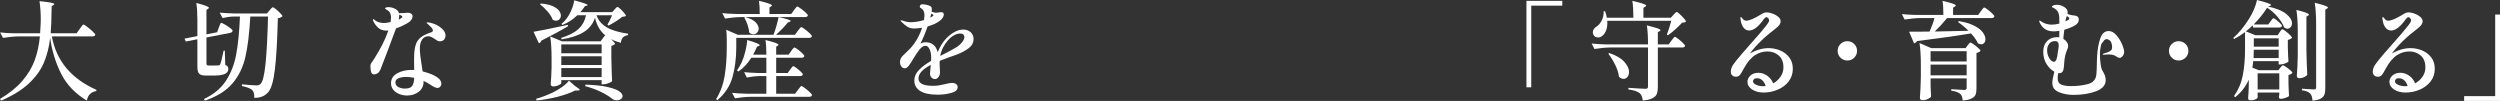
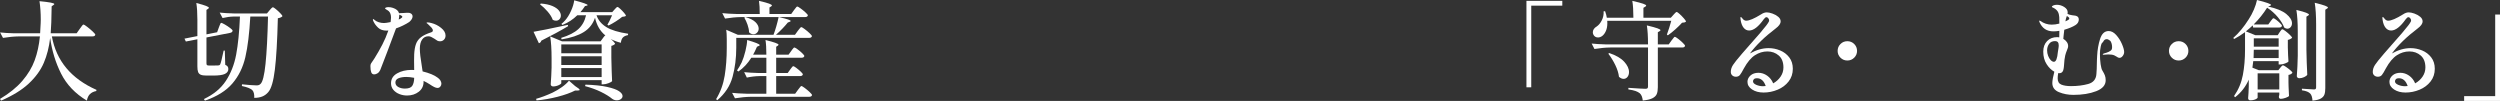
<svg xmlns="http://www.w3.org/2000/svg" width="1040" height="42" version="1.1" viewBox="0 0 1040 42">
  <rect x="0" y="0" width="1040" height="42" fill="#333333" stroke="none" />
  <defs>
    <style>
      .cls-1 {
        fill: #fff;
      }
    </style>
  </defs>
  <g>
    <g id="_レイヤー_1" data-name="レイヤー_1">
      <g>
        <g>
          <path class="cls-1" d="M33.165,12.032c.148-.177.34-.443.576-.799.237-.355.437-.614.6-.776.162-.163.303-.244.422-.244.177,0,.673.31,1.487.932s1.584,1.273,2.309,1.954,1.088,1.124,1.088,1.331c-.089.474-.474.71-1.155.71h-16.915c1.864,10.182,8.051,17.597,18.559,22.243l-.09.489c-1.095.207-1.969.629-2.619,1.265-.651.636-1.081,1.546-1.288,2.73-4.854-2.931-8.428-6.674-10.722-11.232s-3.81-9.516-4.551-14.873c-.443,3.848-1.324,7.311-2.642,10.389-1.316,3.078-3.404,5.949-6.259,8.613-2.858,2.663-6.698,5.031-11.522,7.104l-.443-.71c3.877-2.309,6.978-4.818,9.301-7.525s4.032-5.557,5.128-8.546c1.095-2.99,1.82-6.304,2.176-9.945H7.903c-2.102.03-4.322.237-6.66.622L.044,13.497c1.628.177,3.597.297,5.904.355h10.745c.089-.888.163-2.263.222-4.129l.044-1.554c0-2.782-.177-5.342-.532-7.68,4.113.384,6.17.784,6.17,1.198,0,.119-.118.252-.355.4l-.755.532c-.06,5.091-.193,8.835-.399,11.232h10.788l1.288-1.82Z" />
          <path class="cls-1" d="M91.034,11.454c.089-.206.2-.495.333-.865.133-.37.251-.643.356-.822.103-.177.214-.266.333-.266.177,0,.666.23,1.465.688.799.459,1.538.948,2.219,1.465.681.518,1.022.881,1.022,1.088-.031.474-.371.784-1.022.932l-9.856,1.91v10.699c0,.385.066.643.2.777.133.133.422.199.865.199h1.998c1.065,0,1.716-.014,1.953-.044.177-.029.318-.073.422-.133.103-.059.2-.177.289-.355.236-.415.71-2.309,1.421-5.683h.489l.177,5.904c.503.237.843.489,1.021.755s.266.607.266,1.021c0,.888-.473,1.562-1.42,2.02-.948.459-2.576.689-4.885.689h-2.797c-1.065,0-1.864-.118-2.397-.356-.533-.236-.896-.622-1.088-1.154-.193-.533-.289-1.303-.289-2.309v-11.277l-4.795.932-.577-1.199,5.372-1.065v-6.793c0-2.841-.149-5.164-.443-6.97,1.953.504,3.314.91,4.084,1.221.769.31,1.154.57,1.154.776,0,.118-.103.252-.31.4l-.71.488v10.167l4.439-.888.71-1.954ZM97.205,6.882c-1.48.03-3.019.236-4.618.621l-1.198-2.263c1.627.177,3.596.296,5.904.355h13.764l1.065-1.288c.118-.148.34-.399.666-.755.325-.355.577-.532.755-.532s.591.266,1.243.799c.651.532,1.265,1.103,1.843,1.709.577.607.866,1.015.866,1.222-.356.415-.992.696-1.91.843-.236,9.472-.651,16.605-1.243,21.4-.592,4.795-1.495,7.888-2.709,9.278-.71.858-1.547,1.48-2.508,1.865-.963.384-2.08.576-3.352.576.059-1.51-.208-2.575-.799-3.197-.74-.71-2.191-1.287-4.351-1.731l.045-.71c1.065.119,2.197.223,3.396.311,1.199.089,2.064.133,2.597.133.414,0,.747-.044.999-.133.251-.089.496-.251.732-.489.888-.829,1.577-3.597,2.064-8.302.489-4.706.837-11.278,1.044-19.713h-7.37c-.385,6.985-1.073,12.616-2.064,16.892-.992,4.278-2.791,7.933-5.395,10.966-2.604,3.035-6.408,5.409-11.41,7.126l-.443-.666c3.996-1.864,7.037-4.373,9.124-7.525,2.086-3.152,3.522-6.807,4.306-10.966.784-4.158,1.31-9.434,1.576-15.827h-2.619Z" />
          <path class="cls-1" d="M167.706,10.589c-.992.488-1.976.896-2.952,1.221-.8,2.191-1.991,5.372-3.575,9.545s-2.582,6.764-2.997,7.77c-.266.592-.637,1.044-1.11,1.354-.474.31-.948.466-1.421.466-.592,0-.999-.296-1.221-.888s-.333-1.405-.333-2.442c0-.414.044-.733.133-.955s.296-.555.622-.999c.089-.148.215-.333.377-.555s.362-.525.599-.91c1.214-1.954,2.294-3.848,3.241-5.684.947-1.835,1.777-3.773,2.486-5.816-.177.03-.415.044-.709.044-1.51,0-2.694-.406-3.552-1.221-.858-.814-1.495-1.665-1.909-2.553-.178-.325-.267-.591-.267-.799,0-.148.059-.222.178-.222.117,0,.325.149.621.444.415.355.97.643,1.665.865.695.222,1.413.333,2.153.333.504,0,1.421-.133,2.753-.399.117-.829.177-1.436.177-1.821,0-1.213-.311-2.116-.932-2.708-.267-.236-.593-.458-.978-.666-.384-.207-.576-.37-.576-.489,0-.148.133-.273.399-.377.267-.102.622-.155,1.066-.155.591,0,1.198.103,1.82.31,1.421.474,2.264,1.214,2.53,2.22.118-.03.244-.036.377-.023.133.016.289.008.466-.022.473,0,.932-.023,1.377-.067.443-.044.77-.066.977-.066h.622c.355,0,.65.059.888.177.296.118.525.297.688.533s.244.504.244.799c0,.415-.141.829-.422,1.243-.282.415-.599.771-.955,1.066-.709.473-1.561.954-2.552,1.443ZM175.609,16.449c-.638.904-.955,2.169-.955,3.797,0,1.598.266,3.966.799,7.104.177,1.065.296,1.85.355,2.352,2.842.71,4.913,1.57,6.216,2.576.533.355.932.762,1.199,1.221.266.459.399.896.399,1.31,0,.474-.155.888-.466,1.243-.31.356-.688.533-1.132.533-.415,0-.888-.133-1.421-.399-.532-.267-1.169-.651-1.909-1.155-.681-.443-1.51-.903-2.486-1.377v.356c0,1.747-.674,3.137-2.02,4.173-1.347,1.036-2.968,1.554-4.862,1.554-1.095,0-2.153-.2-3.174-.599-1.022-.4-1.858-.984-2.509-1.754-.651-.77-.977-1.687-.977-2.752,0-1.777.843-3.145,2.53-4.107s3.699-1.443,6.038-1.443c.443,0,.799.015,1.065.044-.03-.829-.044-2.102-.044-3.818,0-1.183.015-2.056.044-2.619.089-1.805.34-3.27.755-4.396.414-1.124,1.11-2.064,2.087-2.819.977-.755,2.382-1.428,4.217-2.02.473-.148.71-.4.71-.755,0-.384-.185-.783-.555-1.198-.371-.415-.91-.947-1.621-1.599-.297-.147-.443-.281-.443-.399s.162-.177.488-.177c.384,0,.903.089,1.554.266,1.449.356,2.79,1.029,4.018,2.02,1.228.992,1.842,2.05,1.842,3.175,0,.71-.222,1.287-.665,1.731-.444.443-.978.666-1.598.666-.444,0-.822-.082-1.132-.244-.311-.163-.748-.451-1.31-.866-.505-.325-.94-.57-1.311-.732s-.748-.244-1.132-.244c-1.095,0-1.961.451-2.596,1.354ZM171.502,35.696c.503-.77.77-1.879.799-3.33-1.273-.236-2.368-.356-3.285-.356-1.273,0-2.346.178-3.219.533-.873.356-1.31.948-1.31,1.776,0,.799.392,1.421,1.177,1.865.784.443,1.71.665,2.775.665,1.539,0,2.56-.384,3.064-1.154ZM166.085,6.438c0,.444-.074,1.007-.222,1.687.089-.029.31-.133.666-.31.562-.325.843-.606.843-.843,0-.177-.177-.356-.533-.533l-.755-.355v.355Z" />
          <path class="cls-1" d="M223.066,15.628l-1.111-2.397c2.368-.384,7.118-1.347,14.252-2.886l.134.533c-3.108,1.864-6.823,3.877-11.144,6.037-.178.593-.518.948-1.022,1.066l-1.11-2.353ZM239.226,35.784c1.272.799,1.91,1.332,1.91,1.598,0,.177-.252.266-.755.266h-1.111c-1.924.978-4.344,1.843-7.258,2.597-2.916.755-5.854,1.265-8.813,1.532l-.177-.666c2.042-.563,4.321-1.421,6.837-2.575,1.391-.681,2.693-1.45,3.907-2.309s2.191-1.746,2.931-2.664l2.53,2.22ZM227.838,4.839c-1.021-1.183-2.079-2.19-3.174-3.019l.31-.355c1.954.149,3.552.488,4.795,1.021,1.244.533,2.146,1.155,2.709,1.864.562.71.843,1.421.843,2.131,0,.592-.193,1.096-.577,1.51-.385.415-.873.622-1.465.622-.443,0-.888-.118-1.332-.356-.384-1.094-1.087-2.234-2.109-3.418ZM248.15,6.349c.681,2.013,2.035,3.648,4.063,4.906,2.027,1.258,5.054,2.183,9.079,2.775l-.044.576c-.948.178-1.651.505-2.109.978-.459.473-.748,1.214-.866,2.219-1.51-.384-2.901-.902-4.173-1.553.503.414.924.814,1.265,1.198.34.385.51.651.51.799-.118.149-.318.303-.599.466-.282.164-.599.289-.955.377v4.972c.089,4.174.192,7.4.311,9.679-.178.266-.674.555-1.488.865-.814.311-1.547.466-2.197.466h-.666v-1.731h-16.782v1.288c0,.118-.177.289-.533.51-.355.222-.792.415-1.31.577-.518.163-1.029.243-1.531.243-.326,0-.577-.089-.755-.266s-.267-.384-.267-.622c.178-2.309.296-4.618.356-6.925v-3.907c0-3.73-.193-6.764-.577-9.102l4.884,2.043h16.073l.888-1.199c.089-.118.251-.34.488-.666.236-.325.444-.517.622-.576-2.161-1.746-3.596-4.203-4.306-7.371-.859,2.576-2.42,4.566-4.685,5.971-2.264,1.406-5.335,2.42-9.212,3.042l-.177-.622c3.167-.977,5.55-2.197,7.148-3.663s2.663-3.382,3.197-5.75h-3.641c-1.805,1.776-3.877,3.123-6.215,4.04l-.4-.443c.444-.326.947-.799,1.51-1.421.947-1.066,1.783-2.404,2.509-4.018.724-1.613,1.161-3.07,1.31-4.373,3.729.977,5.594,1.643,5.594,1.998,0,.089-.119.163-.356.222l-.755.177c-.563.888-1.198,1.731-1.909,2.53h13.231l.932-1.065c.148-.148.355-.37.622-.666.266-.296.488-.443.665-.443.178,0,.556.266,1.132.799.577.532,1.117,1.095,1.621,1.687.503.592.755.992.755,1.198-.237.237-.771.385-1.598.444-.651.563-1.524,1.191-2.619,1.887-1.096.696-2.103,1.265-3.019,1.709l-.489-.31c.562-.917,1.213-2.235,1.954-3.951h-6.483ZM233.499,22.154h16.782v-3.685h-16.782v3.685ZM233.499,27.038h16.782v-3.64h-16.782v3.64ZM233.499,32.055h16.782v-3.729h-16.782v3.729ZM243.533,35.207c3.729.119,6.748.438,9.057.955,2.309.518,3.951,1.111,4.928,1.776.978.666,1.465,1.339,1.465,2.02,0,.504-.237.925-.71,1.266-.474.339-1.037.51-1.687.51-.681,0-1.317-.208-1.909-.622-1.184-.977-2.746-1.939-4.685-2.886s-4.137-1.746-6.593-2.397l.134-.622Z" />
          <path class="cls-1" d="M331.858,12.875c.118-.148.296-.377.533-.688.236-.311.429-.54.577-.688.148-.148.281-.223.399-.223.177,0,.637.274,1.377.822.739.548,1.428,1.125,2.064,1.731.637.607.955,1.014.955,1.221-.119.474-.518.71-1.199.71h-30.279v4.129c0,4.262-.51,8.28-1.531,12.054-1.022,3.774-3.145,7.022-6.371,9.745l-.488-.444c1.804-2.96,2.997-6.208,3.574-9.745.576-3.537.865-7.406.865-11.61v-3.64c0-1.657-.074-2.945-.222-3.863l4.839,2.086h14.829c.828-2.19,1.538-4.646,2.13-7.37h-15.627c-2.102.03-4.322.237-6.66.622l-1.154-2.264c1.627.177,3.596.297,5.904.355h9.678c0-2.219-.103-4.04-.31-5.461,2.043.474,3.448.859,4.217,1.155.77.297,1.155.548,1.155.755,0,.118-.104.251-.311.399l-.709.444v2.708h9.057l1.11-1.554c.118-.148.289-.37.51-.665.223-.296.4-.518.533-.666s.259-.223.377-.223c.177,0,.637.267,1.377.799.739.533,1.428,1.096,2.064,1.688s.955.991.955,1.198c-.119.474-.518.71-1.199.71h-10.832c1.804.415,3.069.748,3.796.999.724.251,1.088.466,1.088.643,0,.089-.134.193-.4.31l-.799.311c-1.391,1.717-3.034,3.418-4.928,5.105h7.903l1.154-1.598ZM328.705,28.948c.089-.118.236-.318.444-.6.207-.281.377-.488.51-.622.133-.133.259-.199.377-.199.177,0,.592.244,1.244.732.65.489,1.265,1.007,1.842,1.554.577.548.866.925.866,1.132-.118.474-.504.71-1.154.71h-9.945v7.325h7.903l1.154-1.598c.148-.177.333-.414.556-.71.222-.296.399-.517.532-.666.134-.148.259-.222.377-.222.178,0,.637.274,1.377.822s1.428,1.125,2.064,1.731.955,1.013.955,1.221c-.119.473-.518.71-1.199.71h-24.196c-2.102.029-4.322.236-6.66.622l-1.198-2.264c1.628.177,3.596.296,5.904.355h8.347v-7.325h-2.886c-1.687.03-3.434.237-5.238.622l-1.111-2.264c1.628.177,3.597.296,5.905.355h3.33v-6.349h-6.26c-1.51,2.397-3.301,4.307-5.372,5.728l-.577-.444c.681-.977,1.332-2.101,1.954-3.374.591-1.332,1.11-2.908,1.554-4.729.443-1.82.681-3.337.71-4.551,3.492,1.007,5.238,1.717,5.238,2.131,0,.118-.118.222-.355.31l-.799.356c-.622,1.45-1.154,2.545-1.598,3.285h5.505c0-2.545-.118-4.573-.356-6.083,3.611.888,5.417,1.539,5.417,1.953,0,.119-.103.252-.31.4l-.666.444v3.285h5.151l1.065-1.465c.118-.177.281-.407.489-.689.206-.281.376-.488.51-.621.133-.133.258-.2.377-.2.177,0,.614.251,1.31.755.695.504,1.338,1.044,1.931,1.62.591.577.888.971.888,1.177-.119.474-.504.71-1.155.71h-10.566v6.349h4.795l1.021-1.42ZM310.059,7.104c1.923.533,3.33,1.236,4.217,2.109s1.332,1.769,1.332,2.686c0,.651-.215,1.206-.643,1.665-.43.459-.94.688-1.532.688-.681,0-1.288-.266-1.82-.799-.03-.977-.237-2.02-.622-3.13-.385-1.111-.843-2.11-1.377-2.998l.444-.222Z" />
-           <path class="cls-1" d="M390.926,25.307c-.06.829-.06,1.628,0,2.397.089,1.391.118,2.294.089,2.708-.03.622-.251,1.192-.666,1.71-.415.518-.888.777-1.421.777s-1.006-.215-1.42-.644c-.415-.429-.622-.939-.622-1.531,0-.236.059-.977.177-2.22l.133-1.51c-3.404,1.776-5.105,3.656-5.105,5.638,0,2.043,1.983,3.064,5.949,3.064,1.006,0,1.857-.059,2.553-.177.695-.118,1.561-.296,2.597-.533,1.183-.325,2.116-.488,2.797-.488.74,0,1.324.155,1.754.466.429.31.643.748.643,1.31,0,1.095-.881,1.887-2.641,2.375-1.762.489-3.678.733-5.75.733-3.197,0-5.602-.518-7.215-1.554s-2.419-2.486-2.419-4.351c0-1.569.614-2.997,1.842-4.284,1.229-1.287,2.937-2.582,5.128-3.884.03-.296.044-.755.044-1.377,0-1.39-.23-2.553-.688-3.485-.459-.932-.999-1.398-1.62-1.398-.859,0-1.695.504-2.509,1.51-.815,1.006-1.695,2.309-2.642,3.907l-.666,1.11c-.089.149-.326.51-.71,1.088s-.748,1.014-1.088,1.31c-.34.297-.688.444-1.043.444-.622,0-1.111-.266-1.465-.799-.356-.533-.533-1.169-.533-1.91,0-.562.133-1.08.4-1.554.266-.473.695-.977,1.287-1.509l.71-.666c1.45-1.332,2.56-2.53,3.33-3.597,1.45-1.983,2.604-4.262,3.464-6.837-1.362.207-2.486.31-3.375.31-1.036,0-1.938-.236-2.708-.71-.77-.473-1.672-1.228-2.708-2.264-.119-.177-.178-.296-.178-.355s.074-.089.223-.089c.117,0,.325.044.621.133,1.244.443,2.397.666,3.464.666.591,0,1.383-.067,2.375-.2s2.005-.363,3.042-.688c.148-.889.222-1.613.222-2.176,0-1.272-.489-2.205-1.465-2.798-.149-.059-.266-.133-.355-.222s-.134-.192-.134-.31c0-.296.09-.548.267-.755s.443-.311.799-.311c.562,0,1.221.089,1.976.267.755.177,1.294.415,1.62.709.236.237.356.638.356,1.199,0,.177-.03.474-.089.888.591.297,1.228.444,1.909.444.384,0,.74-.044,1.065-.133.415-.059.74-.09.978-.09.739,0,1.11.311,1.11.933,0,.592-.251,1.191-.755,1.797-.504.607-1.214,1.163-2.131,1.665-1.036.592-2.324,1.11-3.862,1.554-.799,2.397-1.791,4.78-2.975,7.148.71-.384,1.421-.577,2.131-.577,2.663,0,4.35,1.377,5.061,4.129.503-1.213,1.028-2.263,1.576-3.152.548-.888,1.191-1.731,1.931-2.53.917-.977,2.005-1.843,3.264-2.597,1.257-.755,2.553-1.131,3.884-1.131,1.214,0,2.227.363,3.042,1.087.813.726,1.221,1.68,1.221,2.865,0,1.48-.659,2.73-1.976,3.751-1.317,1.021-2.983,1.917-4.995,2.686-2.871,1.006-5.239,1.879-7.104,2.619ZM386.974,7.325l1.021-.576c.207-.118.311-.237.311-.356s-.119-.251-.356-.399l-.532-.356-.444,1.687ZM392.302,19.779c-.563,1.111-.948,2.272-1.155,3.485l.533-.266c2.693-1.361,4.498-2.324,5.417-2.886,1.272-.71,2.271-1.502,2.997-2.375s1.088-1.65,1.088-2.331c0-.443-.149-.799-.444-1.065s-.74-.399-1.331-.399c-.771,0-1.606.243-2.509.732-.904.489-1.769,1.206-2.597,2.153-.77.859-1.436,1.843-1.997,2.952Z" />
        </g>
        <g>
          <path class="cls-1" d="M636.997,36.317h-1.997V.355h14.918v1.998h-12.92v33.964Z" />
          <path class="cls-1" d="M695.295,16.915c.148-.177.333-.414.555-.71.223-.295.4-.517.533-.665s.259-.223.377-.223c.177,0,.614.267,1.31.799.696.533,1.354,1.104,1.976,1.71.622.607.932,1.014.932,1.221-.089.474-.473.71-1.154.71h-10.167v16.56c0,1.154-.149,2.086-.443,2.797-.297.71-.896,1.295-1.798,1.754-.904.458-2.243.777-4.018.955-.089-.71-.23-1.31-.422-1.798-.193-.489-.466-.896-.821-1.221-.474-.385-1.073-.704-1.798-.955-.726-.251-1.71-.466-2.952-.643v-.666c3.965.266,6.318.4,7.059.4.443,0,.739-.074.888-.223.148-.148.222-.399.222-.755v-16.205h-15.628c-2.102.03-4.322.237-6.659.622l-1.155-2.264c1.628.177,3.597.296,5.905.355h17.537c0-3.314-.164-5.949-.489-7.903,2.131.504,3.611.91,4.44,1.221.828.311,1.243.571,1.243.777,0,.089-.118.222-.355.399l-.755.444v5.061h4.529l1.11-1.554ZM696.139,6.171c.148-.148.37-.384.666-.71.296-.325.533-.489.71-.489s.584.289,1.221.866,1.236,1.191,1.798,1.843c.562.651.843,1.081.843,1.287-.177.178-.385.297-.622.356-.237.059-.577.103-1.021.133-.771.858-1.71,1.784-2.819,2.775-1.111.992-2.139,1.813-3.086,2.464l-.399-.311c.68-1.835,1.287-3.743,1.82-5.727h-26.638c.029.237.044.563.044.977,0,1.244-.2,2.325-.6,3.241-.399.918-.91,1.614-1.531,2.087-.563.415-1.155.622-1.776.622-.444,0-.837-.111-1.177-.333-.341-.223-.6-.54-.777-.955-.118-.266-.177-.562-.177-.888,0-.473.14-.917.422-1.332.281-.414.658-.755,1.132-1.021.858-.562,1.583-1.428,2.176-2.597.591-1.169.843-2.419.755-3.751l.621-.044c.384,1.096.622,1.997.71,2.708h11.055c0-2.87-.148-5.209-.443-7.015,2.19.505,3.699.904,4.528,1.199.829.297,1.244.548,1.244.755,0,.149-.118.297-.355.443l-.799.489v4.129h11.41l1.065-1.198ZM669.456,22.066c2.811.948,4.884,2.153,6.215,3.618,1.332,1.465,1.998,2.893,1.998,4.284,0,.829-.215,1.51-.643,2.042-.43.533-.971.799-1.621.799-.622,0-1.258-.281-1.909-.843-.178-1.538-.689-3.174-1.532-4.905-.843-1.732-1.813-3.308-2.908-4.729l.4-.266Z" />
          <path class="cls-1" d="M740.53,20.978c1.538.637,2.803,1.598,3.796,2.886.991,1.287,1.487,2.864,1.487,4.728,0,2.043-.584,3.811-1.753,5.305-1.17,1.495-2.694,2.635-4.573,3.419-1.88.783-3.826,1.177-5.838,1.177-1.895,0-3.485-.422-4.773-1.266-1.287-.843-1.93-1.901-1.93-3.174,0-1.006.414-1.887,1.243-2.642s1.938-1.132,3.33-1.132c1.272,0,2.471.393,3.597,1.177,1.124.784,1.968,1.857,2.53,3.219,1.272-.71,2.301-1.643,3.085-2.798.784-1.154,1.177-2.426,1.177-3.818,0-2.19-.651-3.847-1.953-4.972-1.303-1.124-2.871-1.687-4.706-1.687s-3.567.526-5.195,1.576c-1.628,1.051-3.152,2.865-4.572,5.439-.71,1.362-1.265,2.286-1.665,2.775-.399.488-.955.732-1.665.732-.621,0-1.131-.184-1.531-.555-.399-.37-.599-.85-.599-1.443,0-1.006.31-1.983.932-2.931.622-.947,1.79-2.412,3.507-4.395-.089.089,1.022-1.184,3.331-3.818,3.522-3.937,5.86-6.674,7.014-8.214.118-.177.289-.414.511-.71.222-.295.384-.555.488-.776s.156-.422.156-.599c0-.296-.118-.592-.356-.888-.236-.296-.488-.444-.754-.444-.326,0-.697.282-1.111.843-2.22,3.137-4.247,4.706-6.083,4.706-.917,0-1.687-.384-2.308-1.154-.622-.77-1.037-1.865-1.244-3.286-.06-.325-.089-.591-.089-.799,0-.117.015-.214.044-.288.029-.074.074-.111.133-.111.118,0,.325.193.622.577.473.651,1.006.977,1.598.977,1.302,0,3.359-.873,6.171-2.619.828-.563,1.627-.843,2.397-.843.65,0,1.435.163,2.353.488.916.326,1.716.771,2.397,1.332.68.563,1.021,1.198,1.021,1.909,0,.504-.177.999-.533,1.488-.355.488-.888.998-1.598,1.531-4.499,3.404-8.051,6.852-10.655,10.345,2.663-1.48,5.253-2.22,7.77-2.22,1.656,0,3.256.318,4.795.955ZM734.536,35.784c-.74-2.16-1.969-3.241-3.685-3.241-.532,0-.932.126-1.198.377-.266.252-.4.555-.4.91,0,.592.451,1.081,1.355,1.465.903.384,1.842.576,2.819.576.266,0,.636-.029,1.11-.089Z" />
          <path class="cls-1" d="M765.631,23.997c-.784-.784-1.177-1.724-1.177-2.819,0-1.124.392-2.079,1.177-2.864.783-.784,1.738-1.177,2.864-1.177s2.079.392,2.864,1.177,1.177,1.739,1.177,2.864c0,1.095-.392,2.035-1.177,2.819s-1.739,1.177-2.864,1.177-2.08-.392-2.864-1.177Z" />
-           <path class="cls-1" d="M811.664,12.964c2.176-.058,4.196-.103,6.06-.133.236-.029.622-.044,1.155-.044-1.362-1.361-2.827-2.575-4.396-3.64l.399-.356c2.576.415,4.691,1.044,6.349,1.887s2.857,1.769,3.597,2.775c.739,1.006,1.11,1.953,1.11,2.842,0,.621-.163,1.131-.488,1.531-.326.399-.771.599-1.332.599-.326,0-.755-.117-1.287-.355-.505-1.213-1.465-2.604-2.886-4.173-5.328.917-12.817,1.983-22.465,3.197-.267.504-.682.814-1.244.932l-2.043-4.839c3.286,0,6.112-.015,8.48-.044.858-1.835,1.554-3.715,2.087-5.639h-5.772c-2.102.031-4.321.237-6.659.622l-1.154-2.264c1.627.178,3.596.297,5.904.356h11.365c0-2.486-.118-4.44-.355-5.861,2.071.474,3.507.859,4.306,1.155.799.297,1.199.548,1.199.755,0,.149-.119.296-.356.443l-.755.489v3.019h10.434l1.11-1.554c.118-.148.289-.37.51-.666.222-.296.4-.517.533-.666.133-.148.258-.222.377-.222.177,0,.622.266,1.331.799.71.533,1.369,1.096,1.976,1.687.607.592.91.992.91,1.199-.118.473-.488.709-1.11.709h-18.559c-1.687,2.072-3.404,3.938-5.15,5.595,2.368-.03,4.639-.074,6.815-.134ZM803.118,35.207l.044,1.554c.029,1.184.089,2.294.177,3.331-.118.355-.548.709-1.288,1.065-.74.355-1.524.533-2.353.533-.296,0-.54-.09-.732-.267-.193-.177-.289-.384-.289-.622.207-2.663.34-5.623.4-8.879v-4.928c0-3.73-.193-6.763-.577-9.101l4.884,2.13h14.296l.843-1.154c.118-.118.259-.289.422-.51.163-.223.303-.384.422-.489.118-.103.236-.156.356-.156.177,0,.614.244,1.31.733.695.488,1.346,1.006,1.953,1.554s.91.925.91,1.132c-.119.177-.333.355-.643.532-.311.178-.659.297-1.044.356v14.918c0,1.036-.133,1.864-.4,2.486-.266.622-.814,1.139-1.643,1.554-.829.414-2.057.695-3.684.843-.09-1.332-.415-2.236-.978-2.709-.799-.71-2.057-1.169-3.773-1.376v-.622c2.989.207,4.795.31,5.416.31.356,0,.607-.073.755-.222.148-.148.223-.384.223-.71v-3.863h-15.006v2.575ZM818.124,25.573v-4.262h-15.006v4.262h15.006ZM803.118,26.861v4.484h15.006v-4.484h-15.006Z" />
          <path class="cls-1" d="M880.341,14.562c.991,1.096,1.79,2.353,2.397,3.774.606,1.421.91,2.517.91,3.285,0,.592-.199,1.148-.599,1.665-.399.518-.837.776-1.31.776-.297,0-.571-.081-.822-.243s-.407-.259-.466-.289c-.296-.207-.592-.371-.888-.489-.563-.266-1.391-.399-2.486-.399-.355,0-.71.022-1.065.066-.356.044-.651.067-.888.067-.267,0-.4-.059-.4-.177,0-.09.163-.207.489-.356.739-.177,1.413-.406,2.02-.688.606-.281,1.013-.6,1.221-.955.118-.236.177-.577.177-1.021,0-.563-.089-1.117-.266-1.665-.177-.547-.415-.91-.71-1.088-.444-.355-.873-.532-1.288-.532-.681,0-1.198.429-1.554,1.287-.384.089-.688.682-.91,1.776-.223,1.096-.333,2.057-.333,2.886,0,1.687.096,3.182.289,4.484.192,1.303.436,2.175.732,2.619.473.77.822,1.443,1.044,2.02s.333,1.25.333,2.02c0,2.013-1.317,3.53-3.951,4.551-2.635,1.022-5.787,1.532-9.457,1.532-2.191,0-4.204-.377-6.038-1.132-1.836-.755-2.752-2.02-2.752-3.796,0-.533.081-1.236.244-2.11.162-.872.362-1.738.599-2.596-1.244-.681-2.325-1.739-3.241-3.175-.918-1.435-1.377-3.159-1.377-5.172,0-1.835.533-3.3,1.598-4.395s2.471-1.644,4.217-1.644c.148,0,.429.031.843.09,0-1.183.015-2.087.044-2.709-.947.149-1.746.222-2.397.222-1.45,0-2.657-.325-3.618-.977-.962-.65-1.724-1.627-2.286-2.93l-.089-.444c0-.089.044-.133.133-.133s.236.059.444.177c.621.474,1.331.843,2.13,1.11.799.267,1.628.4,2.486.4,1.006,0,2.072-.148,3.197-.444,0-1.449-.015-2.353-.044-2.708-.059-.888-.251-1.621-.576-2.197-.326-.577-.843-1.073-1.554-1.488-.178-.089-.333-.162-.466-.222-.134-.059-.244-.118-.333-.177s-.134-.133-.134-.222c0-.178.2-.356.6-.533.399-.177.895-.266,1.487-.266,1.065,0,2.079.303,3.041.91.962.607,1.444,1.354,1.444,2.243,0,.089-.03.281-.089.576.503.326,1.169.533,1.997.622.977.06,1.672.222,2.087.489.414.266.622.71.622,1.331,0,.415-.111.822-.333,1.221-.223.4-.571.748-1.044,1.044-1.096.71-2.65,1.362-4.662,1.954l-.133,1.198c-.03.326-.075.704-.133,1.132-.06.43-.104.91-.134,1.443.592.356,1.073.792,1.444,1.311.37.517.555,1.073.555,1.664,0,.326-.044.607-.133.843-.06.237-.193.592-.4,1.066-.266.621-.488,1.287-.666,1.997-.266,1.184-.429,2.471-.488,3.863,0,.118-.03.459-.089,1.021-.06.563-.164,1.051-.311,1.465-.296.71-.814,1.065-1.554,1.065-.207,0-.371-.014-.488-.044-.149.83-.222,1.554-.222,2.176,0,1.332.51,2.205,1.531,2.619,1.021.415,2.36.622,4.018.622,2.634,0,5.017-.296,7.148-.888,2.13-.591,3.27-1.968,3.418-4.129.059-.533.103-1.257.133-2.176.03-.917.044-1.554.044-1.909,0-.415.015-1.006.044-1.777.03-.769.059-1.361.089-1.776.118-2.457.525-4.779,1.221-6.971.696-2.19,1.887-3.285,3.574-3.285,1.095,0,2.138.548,3.131,1.643ZM852.015,23.22c.281.74.643,1.34,1.088,1.798.443.459.888.688,1.332.688.857,0,1.405-1.376,1.643-4.129.029-.236.096-.643.199-1.221s.156-1.072.156-1.487c0-1.183-.504-1.776-1.51-1.776-1.125,0-1.961.392-2.508,1.177-.549.784-.822,1.68-.822,2.685,0,.771.14,1.525.422,2.264ZM859.23,8.879l1.065-.532c.355-.178.533-.415.533-.71,0-.207-.178-.429-.533-.666l-.489-.311c-.296.771-.473,1.406-.532,1.91l-.044.31Z" />
          <path class="cls-1" d="M903.465,23.997c-.784-.784-1.177-1.724-1.177-2.819,0-1.124.392-2.079,1.177-2.864.783-.784,1.738-1.177,2.864-1.177s2.079.392,2.864,1.177,1.177,1.739,1.177,2.864c0,1.095-.392,2.035-1.177,2.819s-1.739,1.177-2.864,1.177-2.08-.392-2.864-1.177Z" />
          <path class="cls-1" d="M948.323,13.408c.089-.118.214-.296.377-.533.162-.236.303-.414.422-.532.117-.118.236-.178.355-.178.177,0,.599.252,1.265.755.666.504,1.295,1.044,1.887,1.621s.888.97.888,1.177c-.415.415-1.006.71-1.776.888v3.064c.059,2.486.148,4.455.266,5.904-.177.267-.651.541-1.42.822-.771.282-1.437.422-1.998.422h-.666v-1.377h-10.566c-.06.504-.177,1.406-.356,2.709l2.709,1.065h8.08l.799-1.021c.089-.118.259-.318.51-.6.251-.281.466-.422.643-.422.178,0,.592.223,1.244.666.65.444,1.257.91,1.82,1.398.563.489.843.837.843,1.044-.355.474-.903.771-1.643.888v3.019l.044,1.864c.03,1.332.089,2.62.178,3.863-.149.236-.615.496-1.399.777-.784.281-1.457.422-2.02.422-.532,0-.799-.297-.799-.888.03-.031.089-.311.177-.843v-.888h-9.012v2.086c0,.118-.133.274-.399.466-.267.192-.638.356-1.111.489-.474.133-.992.2-1.554.2-.296,0-.518-.089-.666-.267-.148-.177-.222-.384-.222-.621.118-1.273.207-2.886.266-4.84v-2.885c-1.272,2.93-3.167,5.372-5.683,7.325l-.443-.489c1.835-2.634,3.056-5.542,3.663-8.724.606-3.182.91-6.711.91-10.589v-7.281c-1.51,1.125-3.005,2.072-4.484,2.841l-.444-.399c2.309-2.012,4.469-4.618,6.482-7.814.799-1.213,1.51-2.545,2.131-3.996.622-1.449,1.05-2.782,1.288-3.996,3.907.977,5.86,1.672,5.86,2.087,0,.089-.133.192-.399.31l-.843.31c3.463.771,5.985,1.806,7.57,3.108,1.583,1.303,2.375,2.591,2.375,3.863,0,.651-.193,1.192-.577,1.621-.384.43-.843.643-1.376.643-.385,0-.815-.163-1.288-.489-.504-1.361-1.383-2.797-2.642-4.306s-2.745-2.826-4.462-3.951c-1.539,2.458-3.404,4.78-5.594,6.971h6.083l.932-1.288c.089-.117.229-.303.422-.555.192-.251.348-.437.466-.555s.236-.177.355-.177c.178,0,.556.222,1.132.665.577.444,1.117.918,1.621,1.421.503.504.755.859.755,1.066-.118.473-.504.709-1.155.709h-10.832l-.177-.888c-.799.771-1.747,1.598-2.842,2.486l3.951,1.598h9.279l.799-1.243ZM937.578,20.689c0,1.48-.03,2.635-.089,3.463h10.433v-3.463h-10.345ZM947.923,19.401v-3.463h-10.345v3.463h10.345ZM939.177,30.501v6.705h9.012v-6.705h-9.012ZM955.87,13.231c0-3.73-.193-6.764-.577-9.102,1.954.474,3.315.866,4.085,1.177.769.311,1.154.571,1.154.777,0,.118-.118.251-.355.399l-.71.444v13.719c.059,3.671.177,7.148.355,10.433-.177.356-.607.689-1.287.999-.682.31-1.348.466-1.998.466-.326,0-.584-.089-.776-.266-.193-.178-.289-.384-.289-.622.206-2.545.34-5.372.399-8.48v-9.944ZM963.507,10.256c0-3.73-.193-6.763-.577-9.102,2.071.505,3.508.91,4.307,1.222.799.31,1.198.57,1.198.776,0,.118-.118.252-.355.399l-.755.489v32.632c0,1.125-.127,2.02-.377,2.686-.252.666-.755,1.213-1.51,1.643-.755.429-1.903.717-3.441.866-.089-1.362-.385-2.325-.888-2.886-.622-.71-1.791-1.183-3.508-1.421v-.665c2.753.207,4.424.31,5.018.31.325,0,.555-.067.688-.2s.2-.362.2-.688V10.256Z" />
          <path class="cls-1" d="M1007.587,20.978c1.538.637,2.803,1.598,3.796,2.886.991,1.287,1.487,2.864,1.487,4.728,0,2.043-.584,3.811-1.753,5.305-1.17,1.495-2.694,2.635-4.573,3.419-1.88.783-3.826,1.177-5.838,1.177-1.895,0-3.485-.422-4.773-1.266-1.287-.843-1.93-1.901-1.93-3.174,0-1.006.414-1.887,1.243-2.642s1.938-1.132,3.33-1.132c1.272,0,2.471.393,3.597,1.177,1.124.784,1.968,1.857,2.53,3.219,1.272-.71,2.301-1.643,3.085-2.798.784-1.154,1.177-2.426,1.177-3.818,0-2.19-.651-3.847-1.953-4.972-1.303-1.124-2.871-1.687-4.706-1.687s-3.567.526-5.195,1.576c-1.628,1.051-3.152,2.865-4.572,5.439-.71,1.362-1.265,2.286-1.665,2.775-.399.488-.955.732-1.665.732-.621,0-1.131-.184-1.531-.555-.399-.37-.599-.85-.599-1.443,0-1.006.31-1.983.932-2.931.622-.947,1.79-2.412,3.507-4.395-.089.089,1.022-1.184,3.331-3.818,3.522-3.937,5.86-6.674,7.014-8.214.118-.177.289-.414.511-.71.222-.295.384-.555.488-.776s.156-.422.156-.599c0-.296-.118-.592-.356-.888-.236-.296-.488-.444-.754-.444-.326,0-.697.282-1.111.843-2.22,3.137-4.247,4.706-6.083,4.706-.917,0-1.687-.384-2.308-1.154-.622-.77-1.037-1.865-1.244-3.286-.06-.325-.089-.591-.089-.799,0-.117.015-.214.044-.288.029-.074.074-.111.133-.111.118,0,.325.193.622.577.473.651,1.006.977,1.598.977,1.302,0,3.359-.873,6.171-2.619.828-.563,1.627-.843,2.397-.843.65,0,1.435.163,2.353.488.916.326,1.716.771,2.397,1.332.68.563,1.021,1.198,1.021,1.909,0,.504-.177.999-.533,1.488-.355.488-.888.998-1.598,1.531-4.499,3.404-8.051,6.852-10.655,10.345,2.663-1.48,5.253-2.22,7.77-2.22,1.656,0,3.256.318,4.795.955ZM1001.593,35.784c-.74-2.16-1.969-3.241-3.685-3.241-.532,0-.932.126-1.198.377-.266.252-.4.555-.4.91,0,.592.451,1.081,1.355,1.465.903.384,1.842.576,2.819.576.266,0,.636-.029,1.11-.089Z" />
          <path class="cls-1" d="M1038.002,6.038h1.998v35.962h-14.918v-1.998h12.919V6.038Z" />
        </g>
      </g>
    </g>
  </g>
</svg>